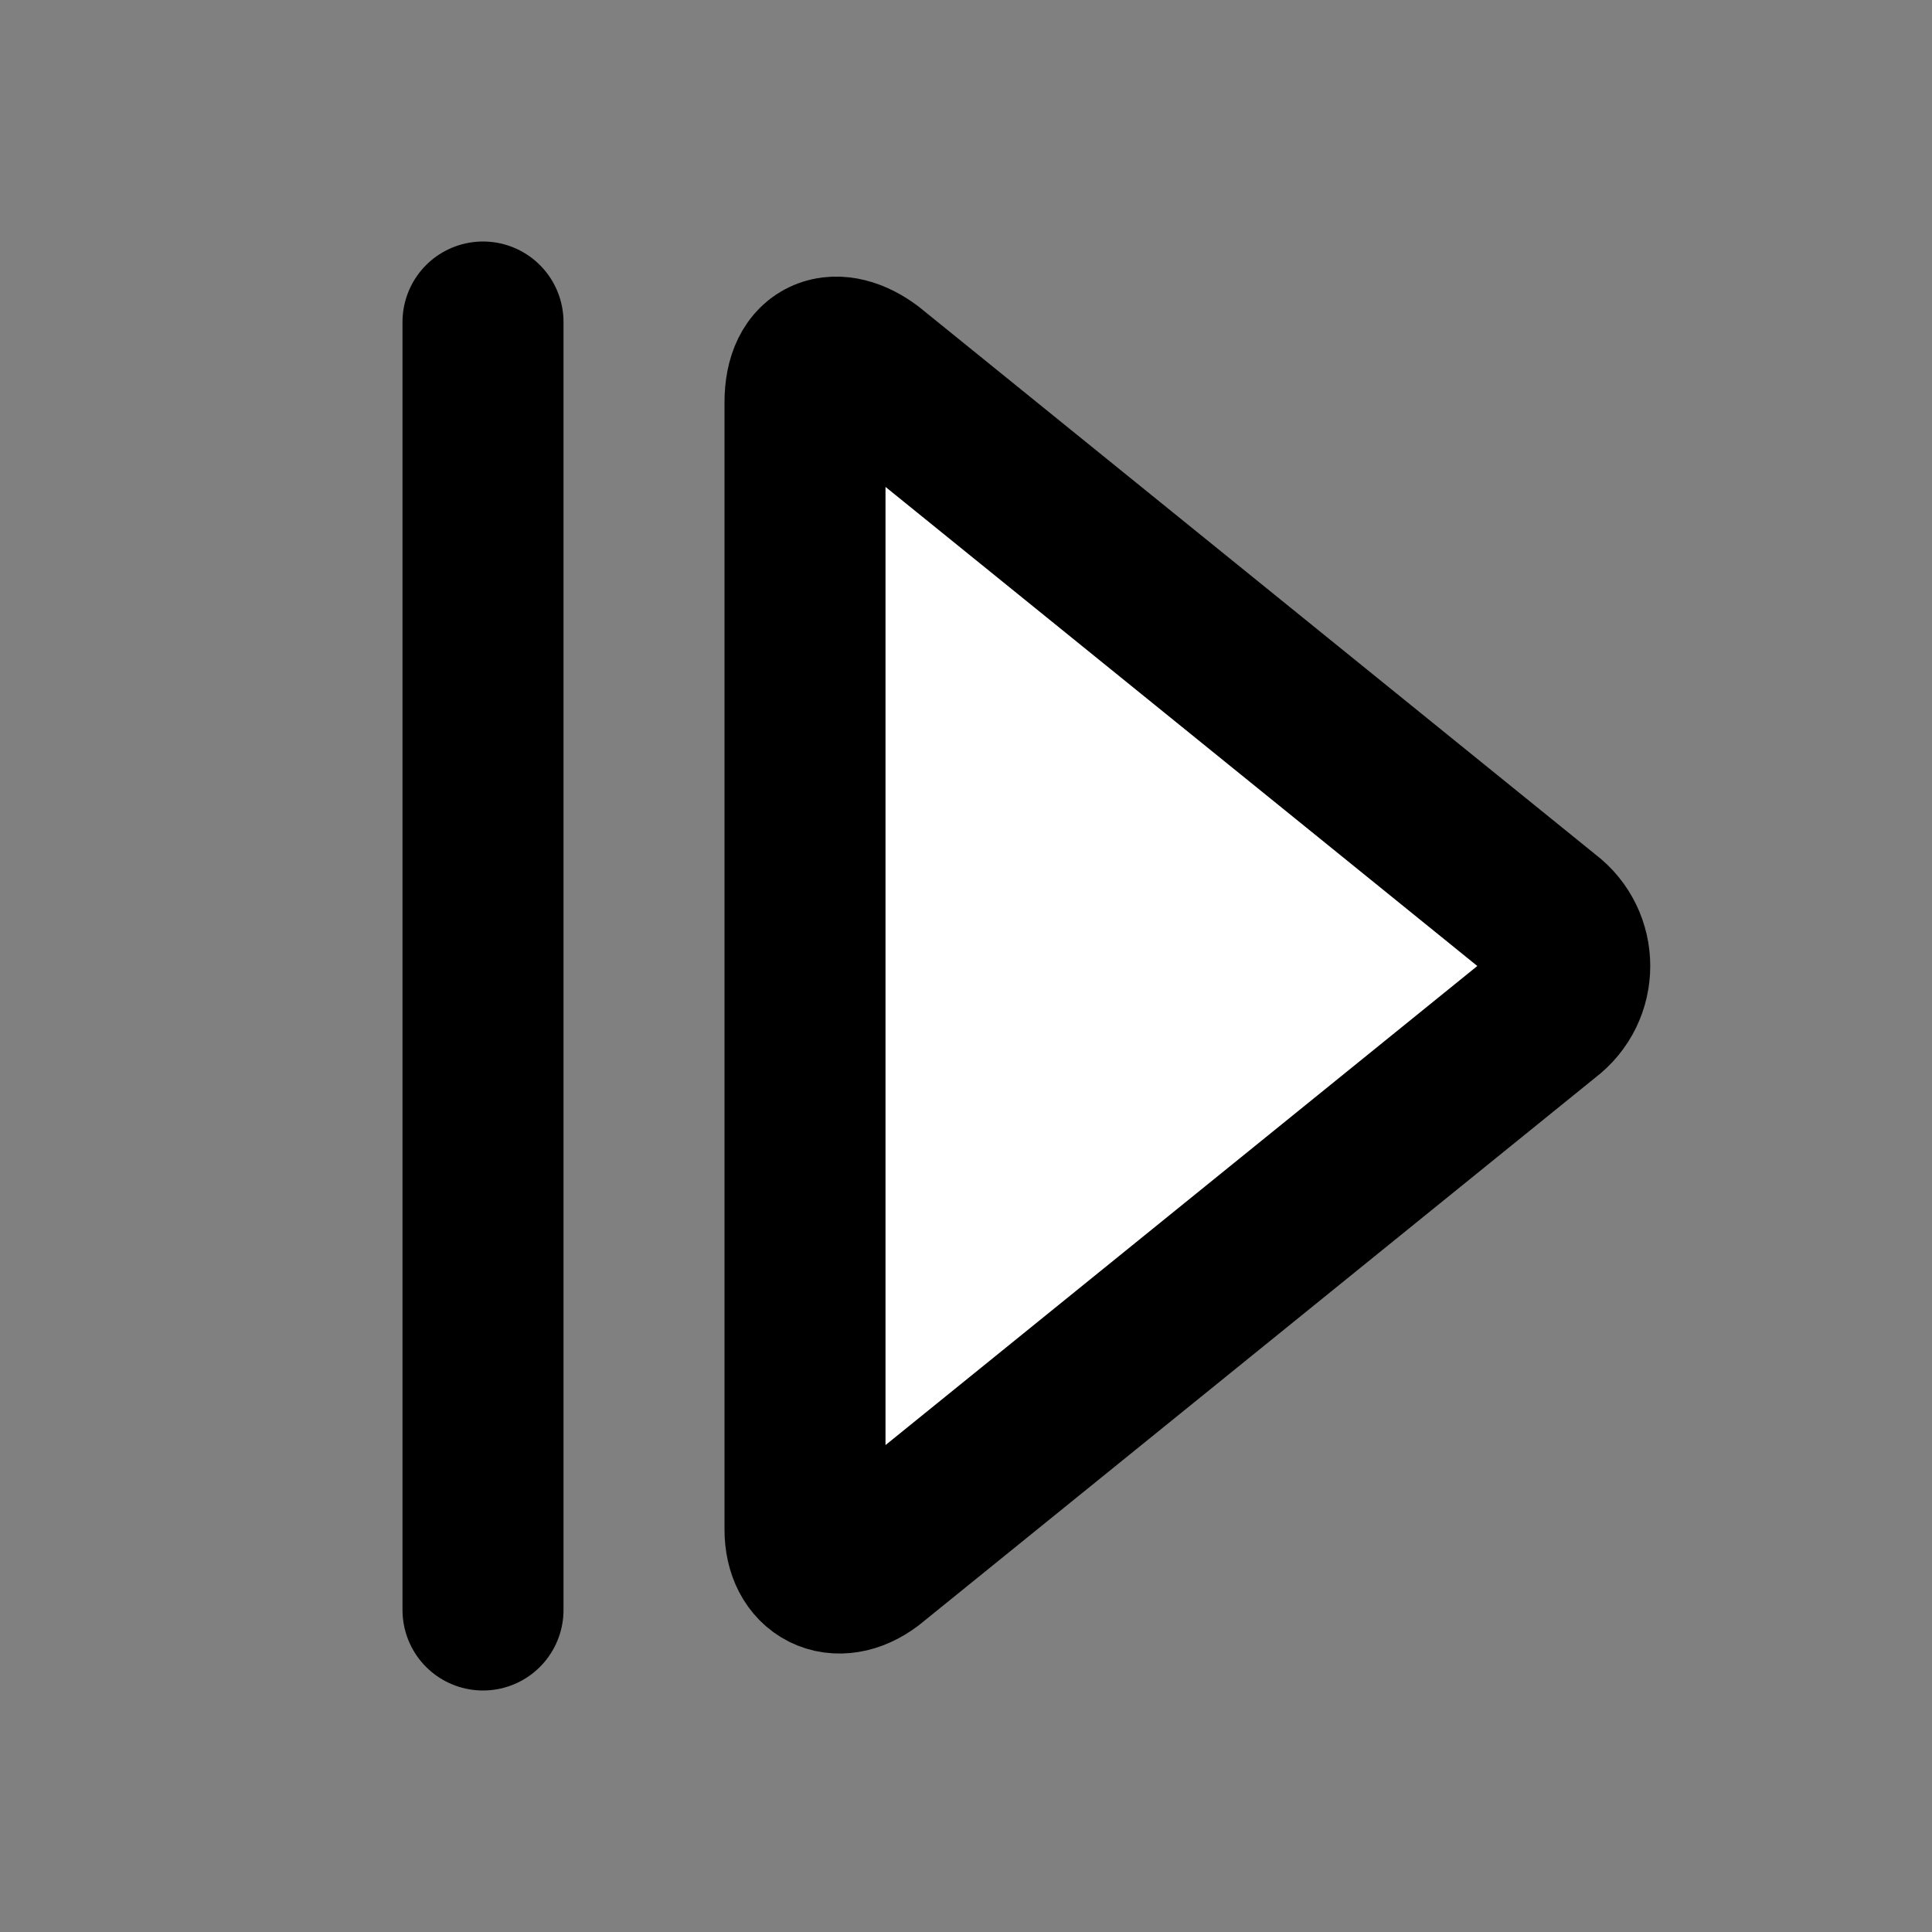
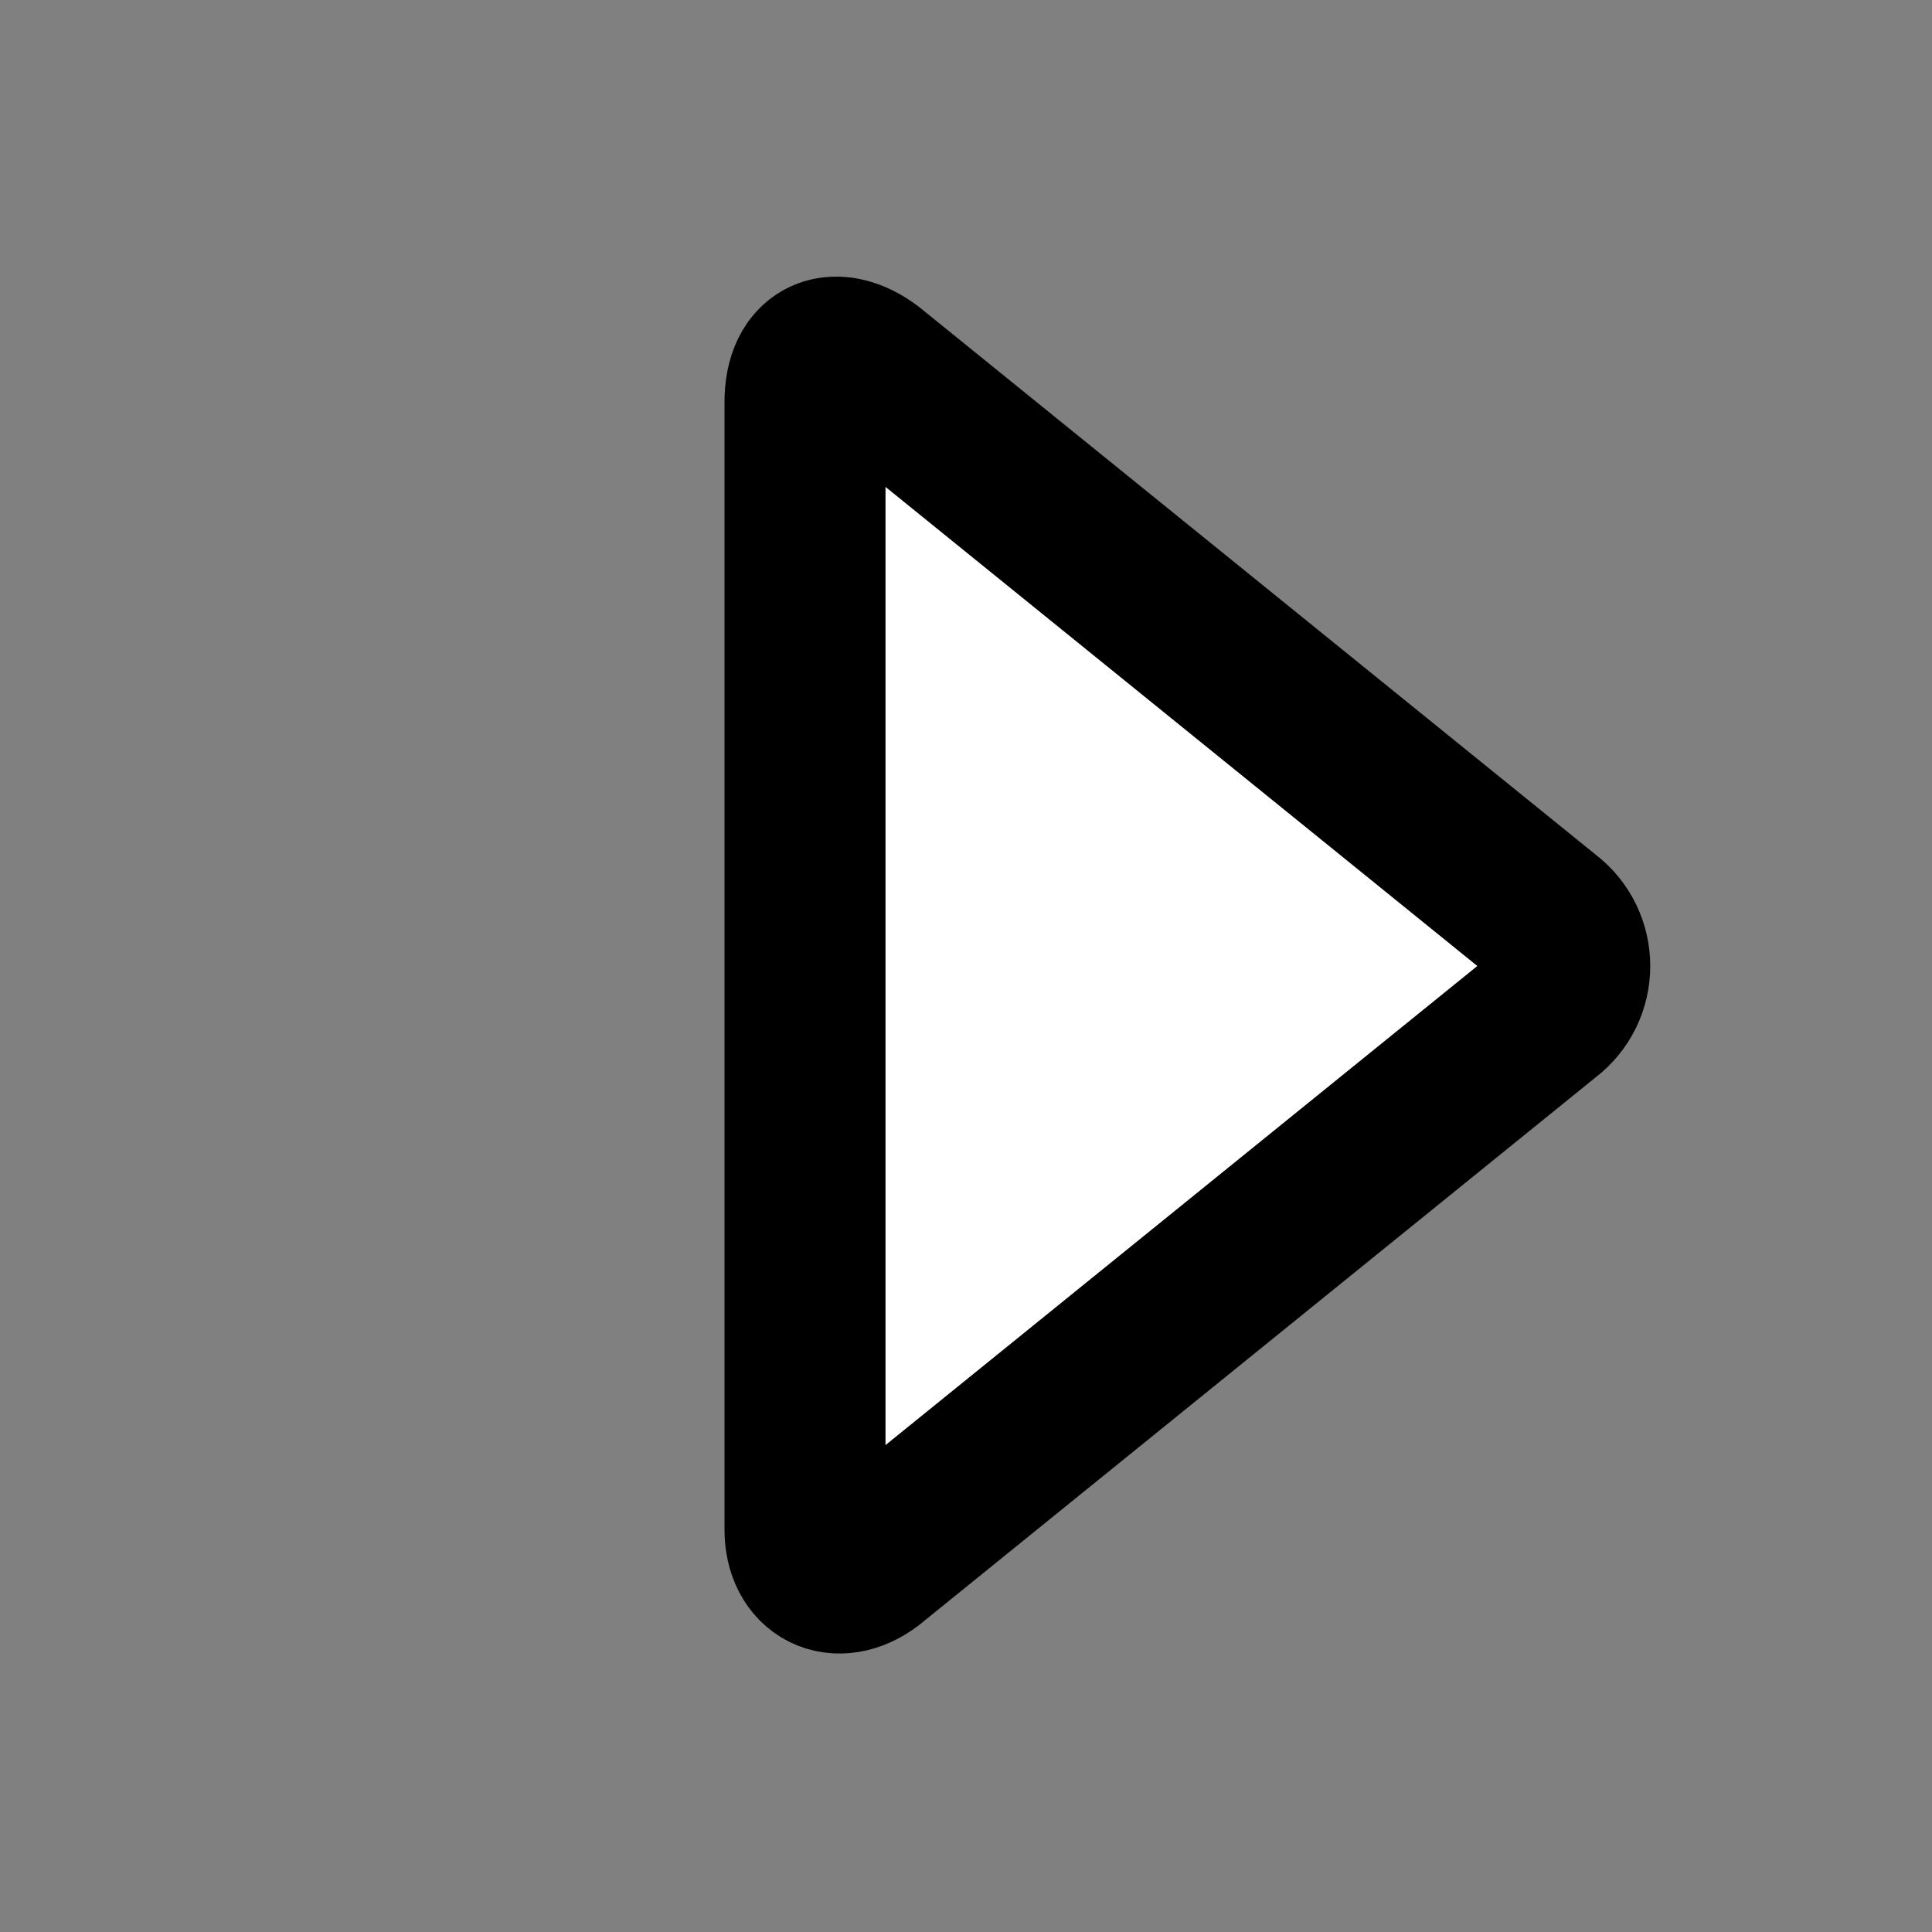
<svg xmlns="http://www.w3.org/2000/svg" width="24" height="24" viewBox="0 0 24 24" fill="#fff" stroke="currentColor" stroke-width="2" stroke-linecap="round" stroke-linejoin="round" class="lucide lucide-icon">
  <rect x="0" y="0" width="24" height="24" fill="#808080" stroke="none" />
  <style>
        @media screen and (prefers-color-scheme: light) {
          svg { fill: transparent !important; }
        }
        @media screen and (prefers-color-scheme: dark) {
          svg { stroke: #fff; fill: transparent !important; }
        }
      </style>
-   <line x1="6" x2="6" y1="4" y2="20" />
  <path d="M10 5c0-.6.4-.7.8-.4l8.4 6.8c.4.3.4.9 0 1.2l-8.4 6.8c-.4.3-.8.1-.8-.4V5z" />
</svg>